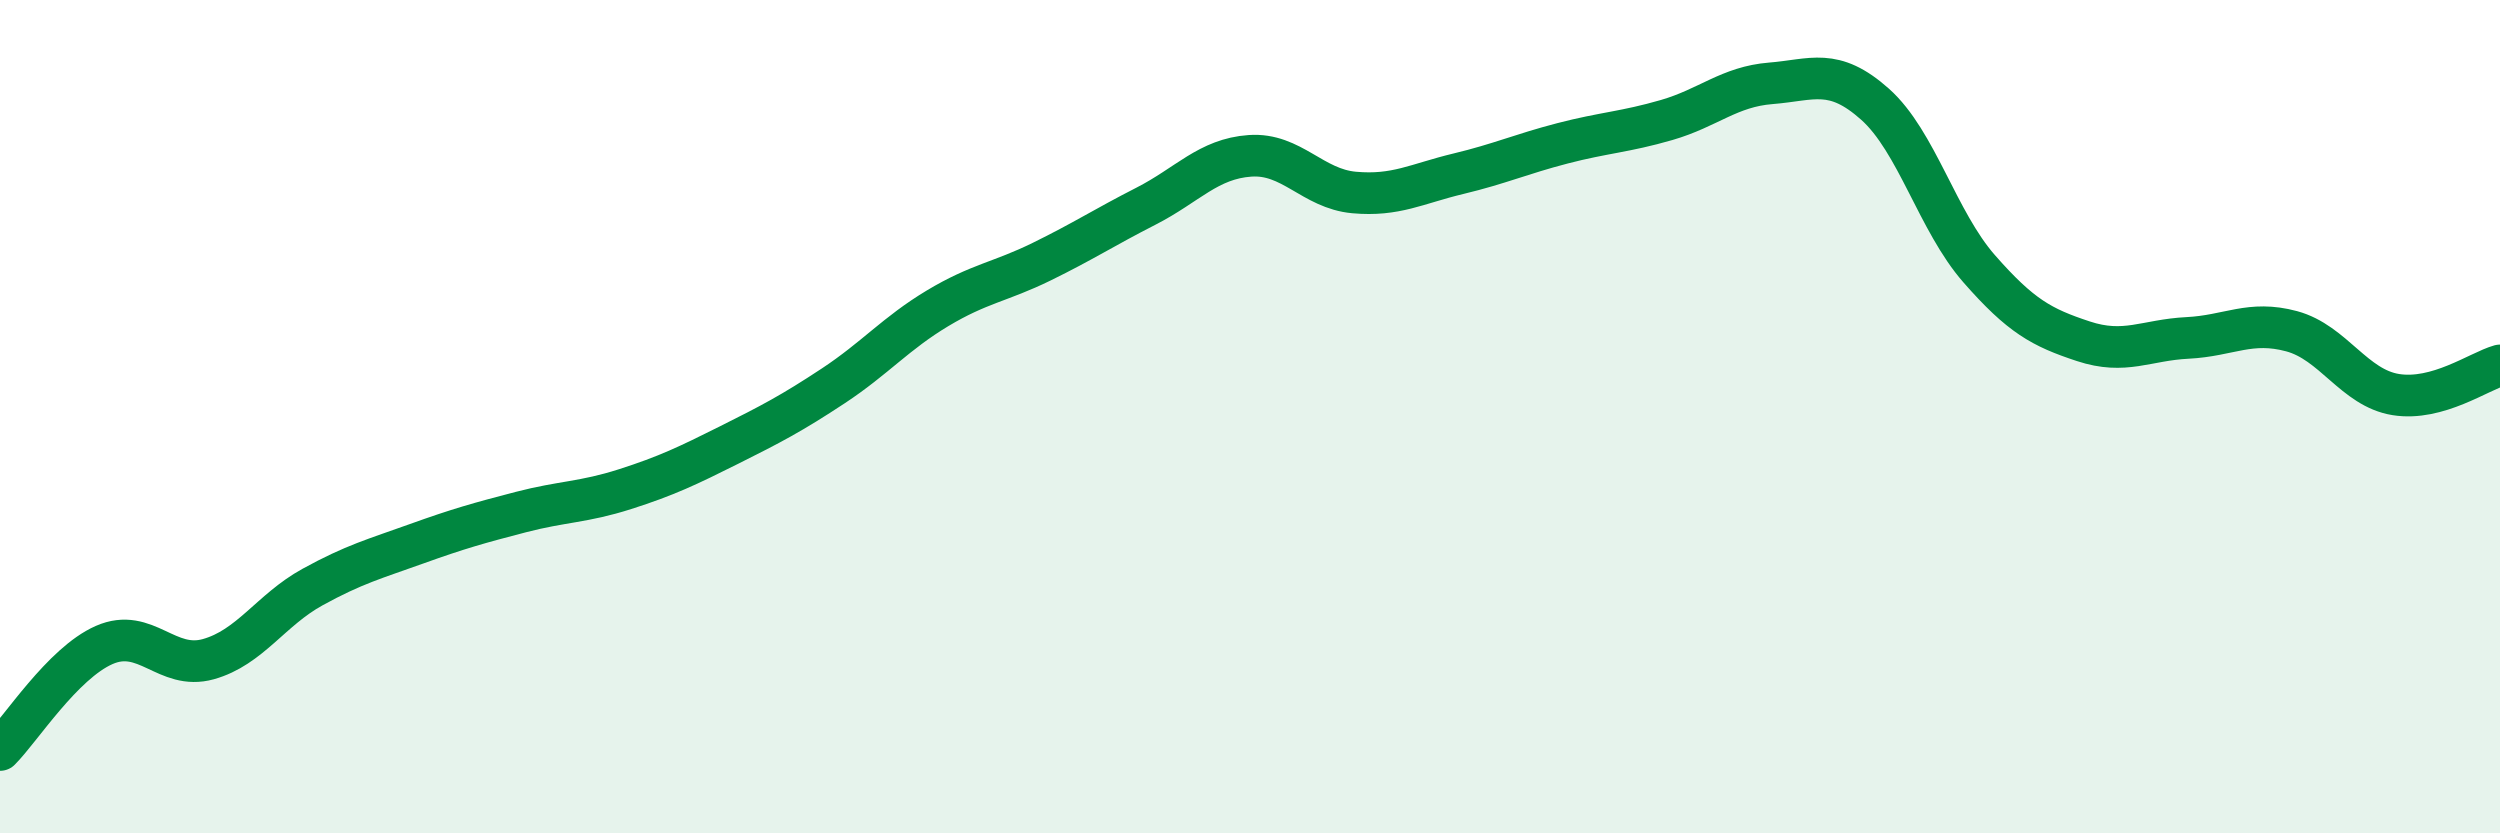
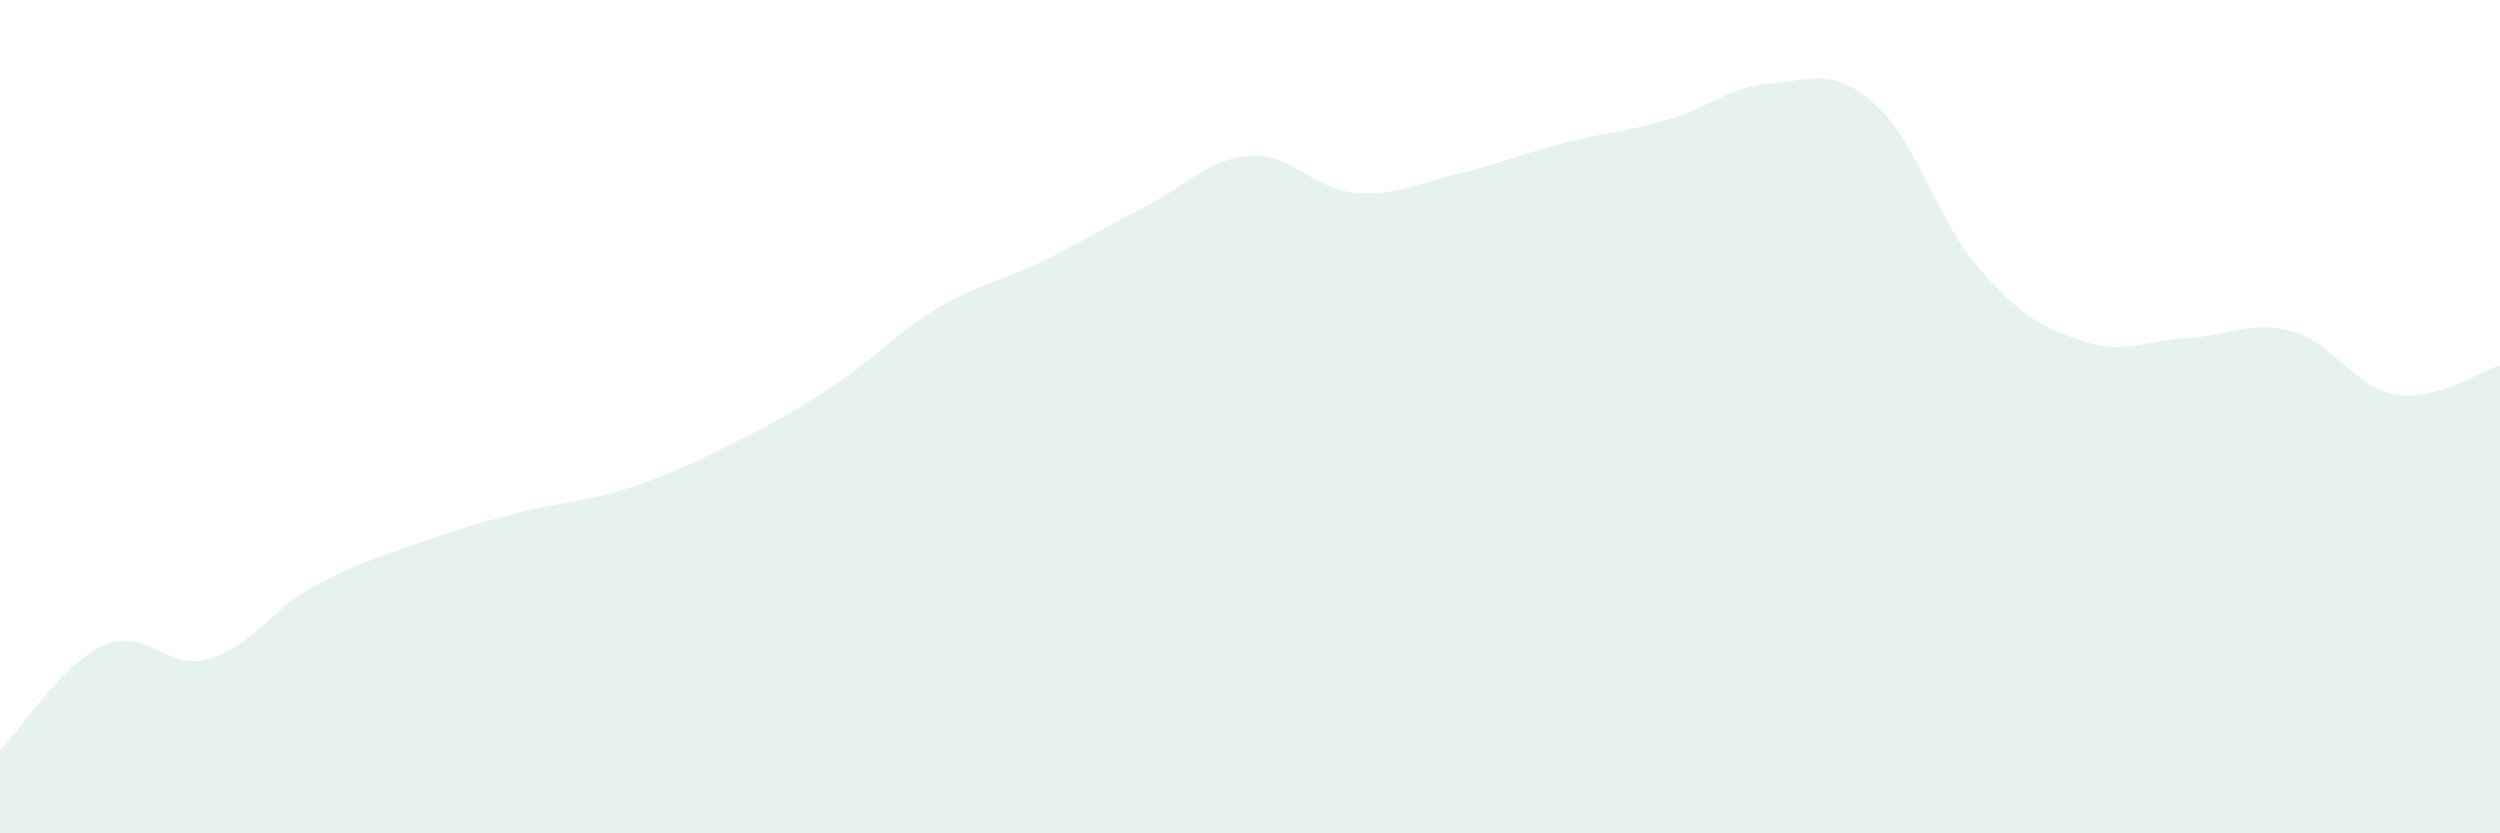
<svg xmlns="http://www.w3.org/2000/svg" width="60" height="20" viewBox="0 0 60 20">
-   <path d="M 0,18 C 0.5,17.5 1.5,15.92 2.5,15.48 C 3.5,15.04 4,16.1 5,15.82 C 6,15.54 6.5,14.64 7.5,14.09 C 8.5,13.54 9,13.41 10,13.05 C 11,12.69 11.5,12.55 12.5,12.29 C 13.5,12.03 14,12.06 15,11.74 C 16,11.42 16.5,11.18 17.5,10.68 C 18.5,10.18 19,9.92 20,9.26 C 21,8.6 21.5,8 22.5,7.4 C 23.5,6.8 24,6.77 25,6.28 C 26,5.79 26.5,5.46 27.5,4.95 C 28.5,4.44 29,3.81 30,3.74 C 31,3.67 31.5,4.53 32.5,4.62 C 33.5,4.71 34,4.41 35,4.17 C 36,3.93 36.5,3.7 37.5,3.44 C 38.5,3.18 39,3.17 40,2.88 C 41,2.59 41.5,2.08 42.5,2 C 43.5,1.92 44,1.61 45,2.5 C 46,3.39 46.5,5.31 47.5,6.45 C 48.5,7.59 49,7.86 50,8.19 C 51,8.52 51.5,8.16 52.5,8.11 C 53.5,8.06 54,7.68 55,7.95 C 56,8.22 56.5,9.31 57.5,9.47 C 58.5,9.63 59.5,8.91 60,8.77L60 20L0 20Z" fill="#008740" opacity="0.1" stroke-linecap="round" stroke-linejoin="round" />
-   <path d="M 0,18 C 0.5,17.5 1.5,15.92 2.5,15.48 C 3.5,15.04 4,16.1 5,15.82 C 6,15.54 6.5,14.64 7.5,14.09 C 8.5,13.54 9,13.41 10,13.05 C 11,12.69 11.5,12.55 12.5,12.29 C 13.5,12.03 14,12.06 15,11.74 C 16,11.42 16.5,11.18 17.5,10.68 C 18.5,10.18 19,9.92 20,9.26 C 21,8.6 21.5,8 22.5,7.4 C 23.5,6.8 24,6.77 25,6.28 C 26,5.79 26.5,5.46 27.5,4.95 C 28.5,4.44 29,3.81 30,3.74 C 31,3.67 31.5,4.53 32.5,4.62 C 33.5,4.71 34,4.41 35,4.17 C 36,3.93 36.5,3.7 37.5,3.44 C 38.5,3.18 39,3.17 40,2.88 C 41,2.59 41.5,2.08 42.5,2 C 43.5,1.92 44,1.61 45,2.5 C 46,3.39 46.5,5.31 47.5,6.45 C 48.5,7.59 49,7.86 50,8.19 C 51,8.52 51.5,8.16 52.5,8.11 C 53.5,8.06 54,7.68 55,7.95 C 56,8.22 56.5,9.31 57.5,9.47 C 58.5,9.63 59.5,8.91 60,8.77" stroke="#008740" stroke-width="1" fill="none" stroke-linecap="round" stroke-linejoin="round" />
+   <path d="M 0,18 C 0.5,17.5 1.5,15.92 2.5,15.48 C 3.5,15.04 4,16.1 5,15.82 C 6,15.54 6.5,14.64 7.5,14.09 C 8.5,13.54 9,13.41 10,13.05 C 11,12.69 11.5,12.55 12.5,12.29 C 13.5,12.03 14,12.06 15,11.74 C 16,11.42 16.5,11.18 17.5,10.68 C 18.5,10.18 19,9.92 20,9.26 C 21,8.6 21.5,8 22.5,7.4 C 23.5,6.8 24,6.77 25,6.28 C 26,5.79 26.5,5.46 27.5,4.95 C 28.5,4.44 29,3.81 30,3.74 C 31,3.67 31.5,4.53 32.5,4.62 C 33.5,4.71 34,4.41 35,4.17 C 36,3.93 36.5,3.7 37.5,3.44 C 38.5,3.18 39,3.17 40,2.88 C 41,2.59 41.5,2.08 42.5,2 C 43.5,1.92 44,1.61 45,2.5 C 46,3.39 46.5,5.31 47.5,6.45 C 48.5,7.59 49,7.86 50,8.19 C 51,8.52 51.5,8.16 52.5,8.11 C 53.5,8.06 54,7.68 55,7.95 C 56,8.22 56.5,9.31 57.5,9.47 C 58.5,9.63 59.5,8.91 60,8.77L60 20L0 20" fill="#008740" opacity="0.1" stroke-linecap="round" stroke-linejoin="round" />
</svg>